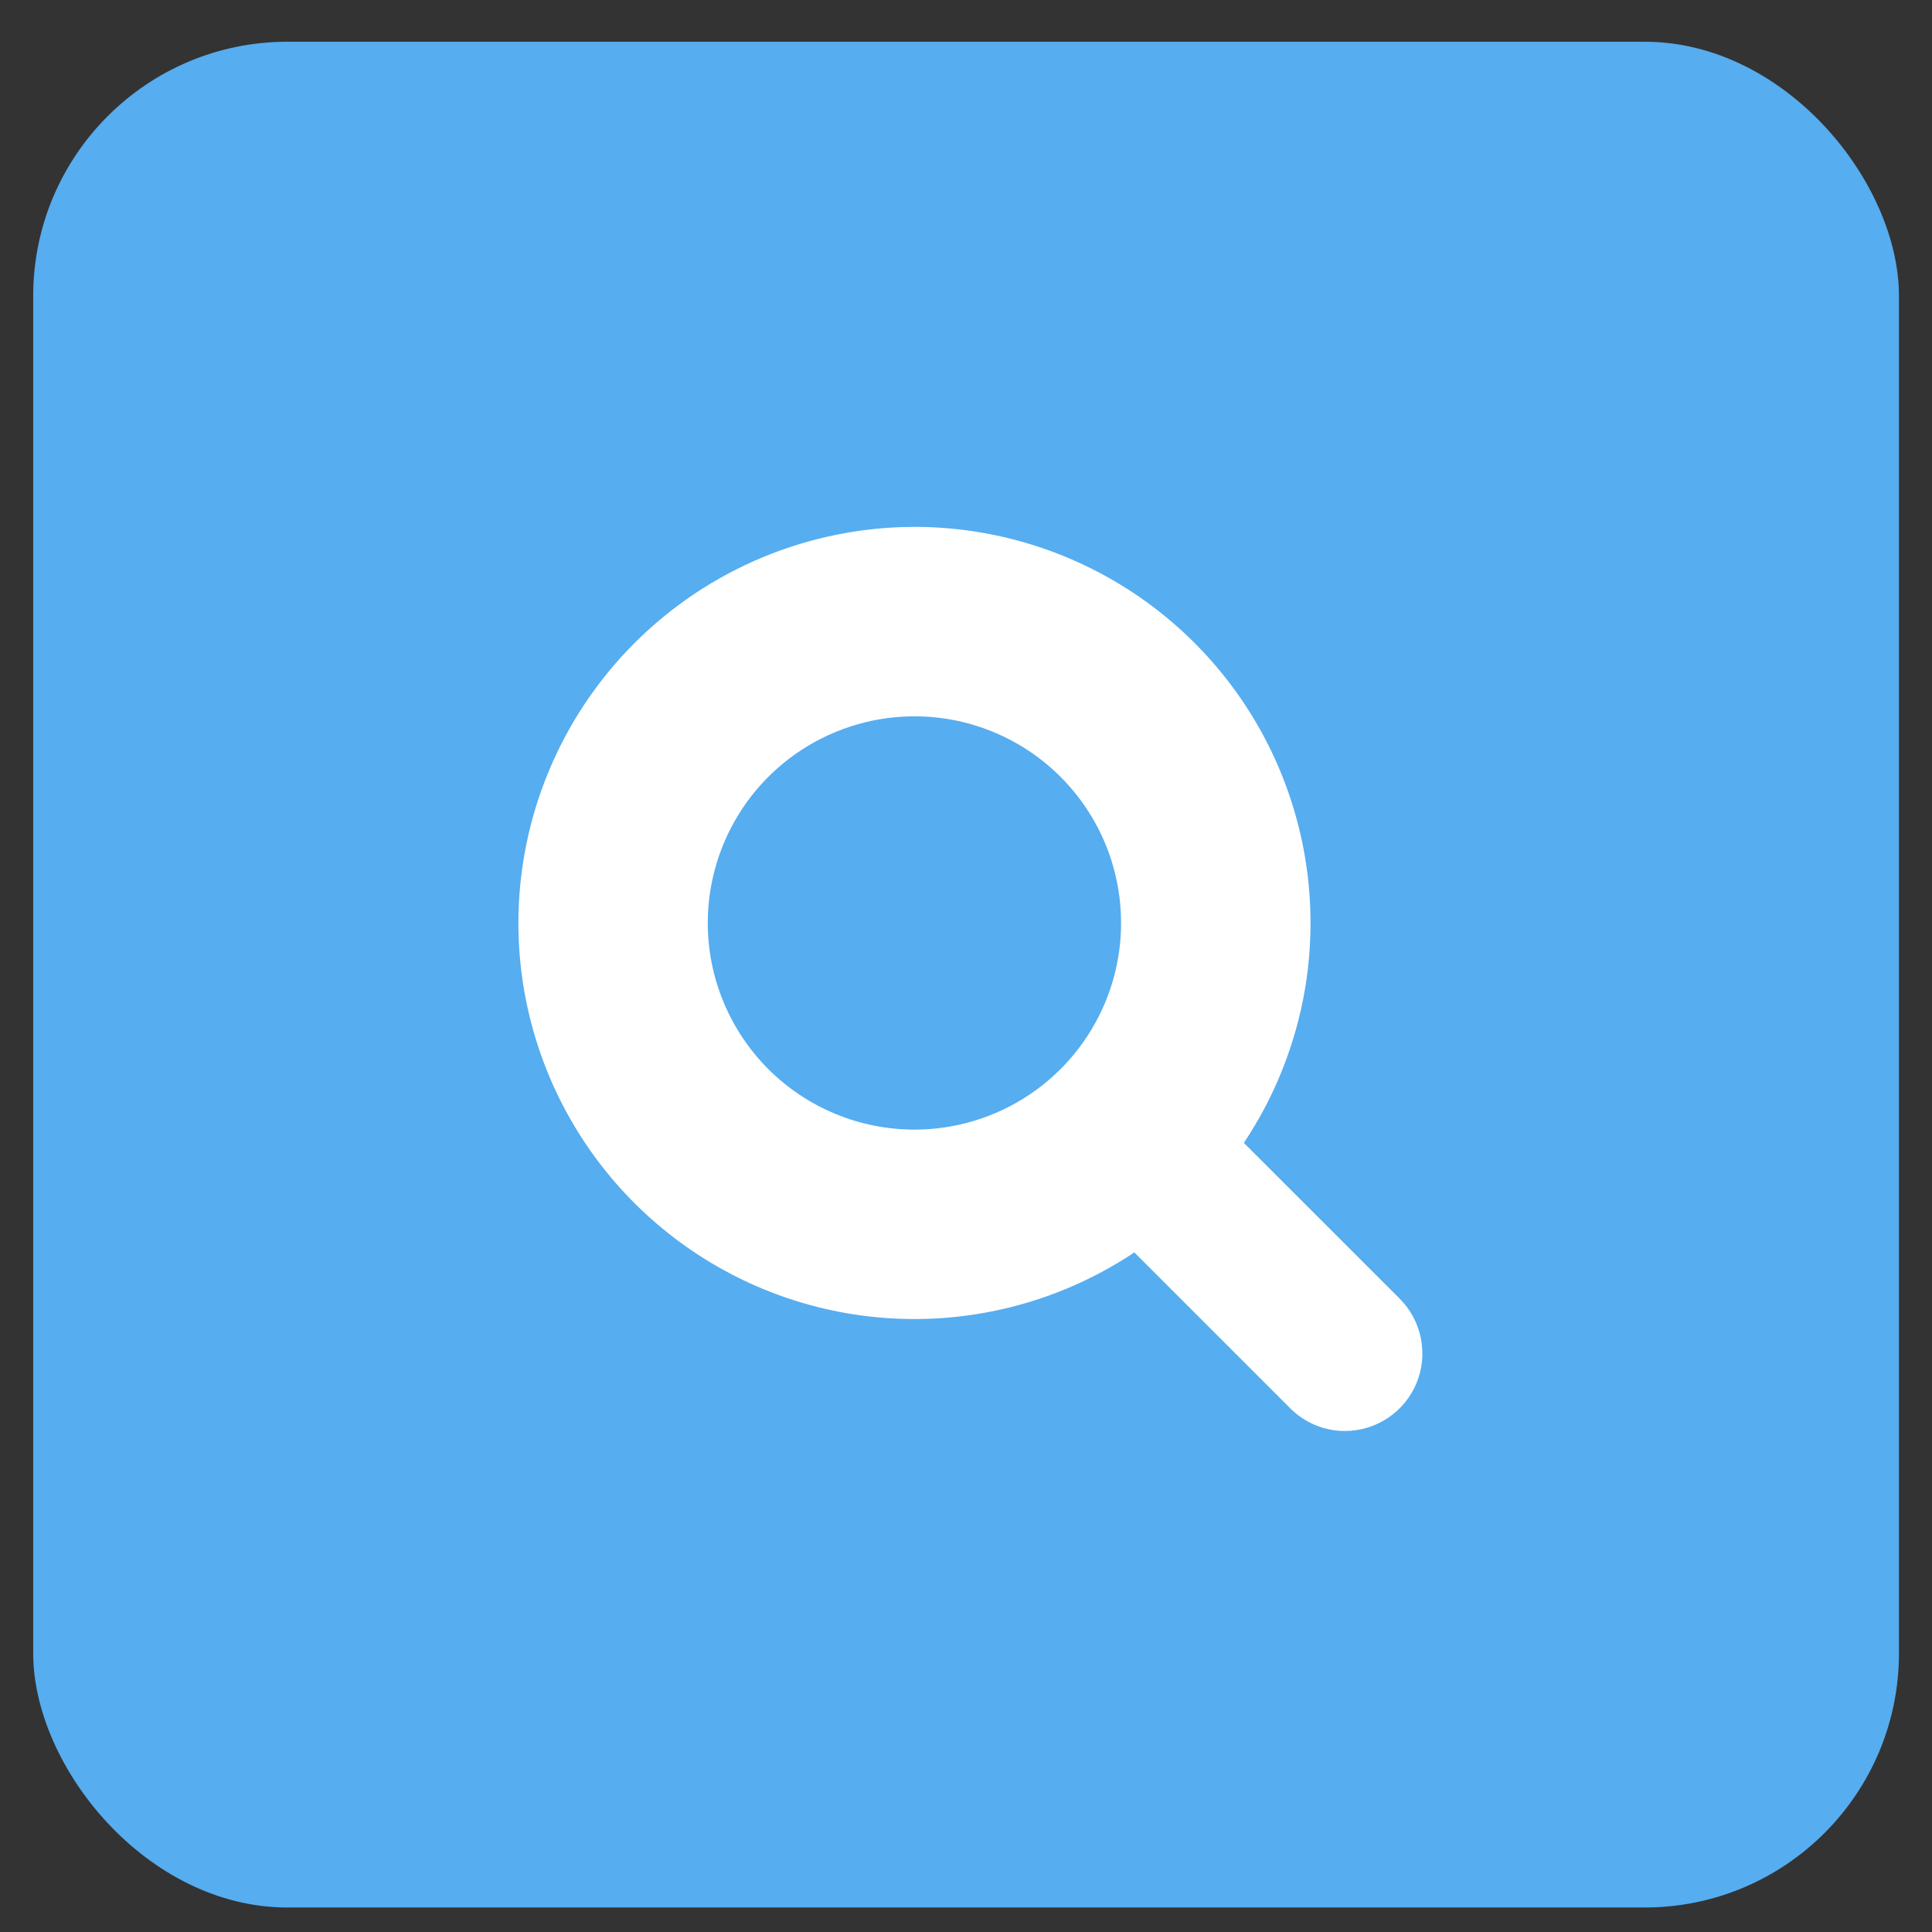
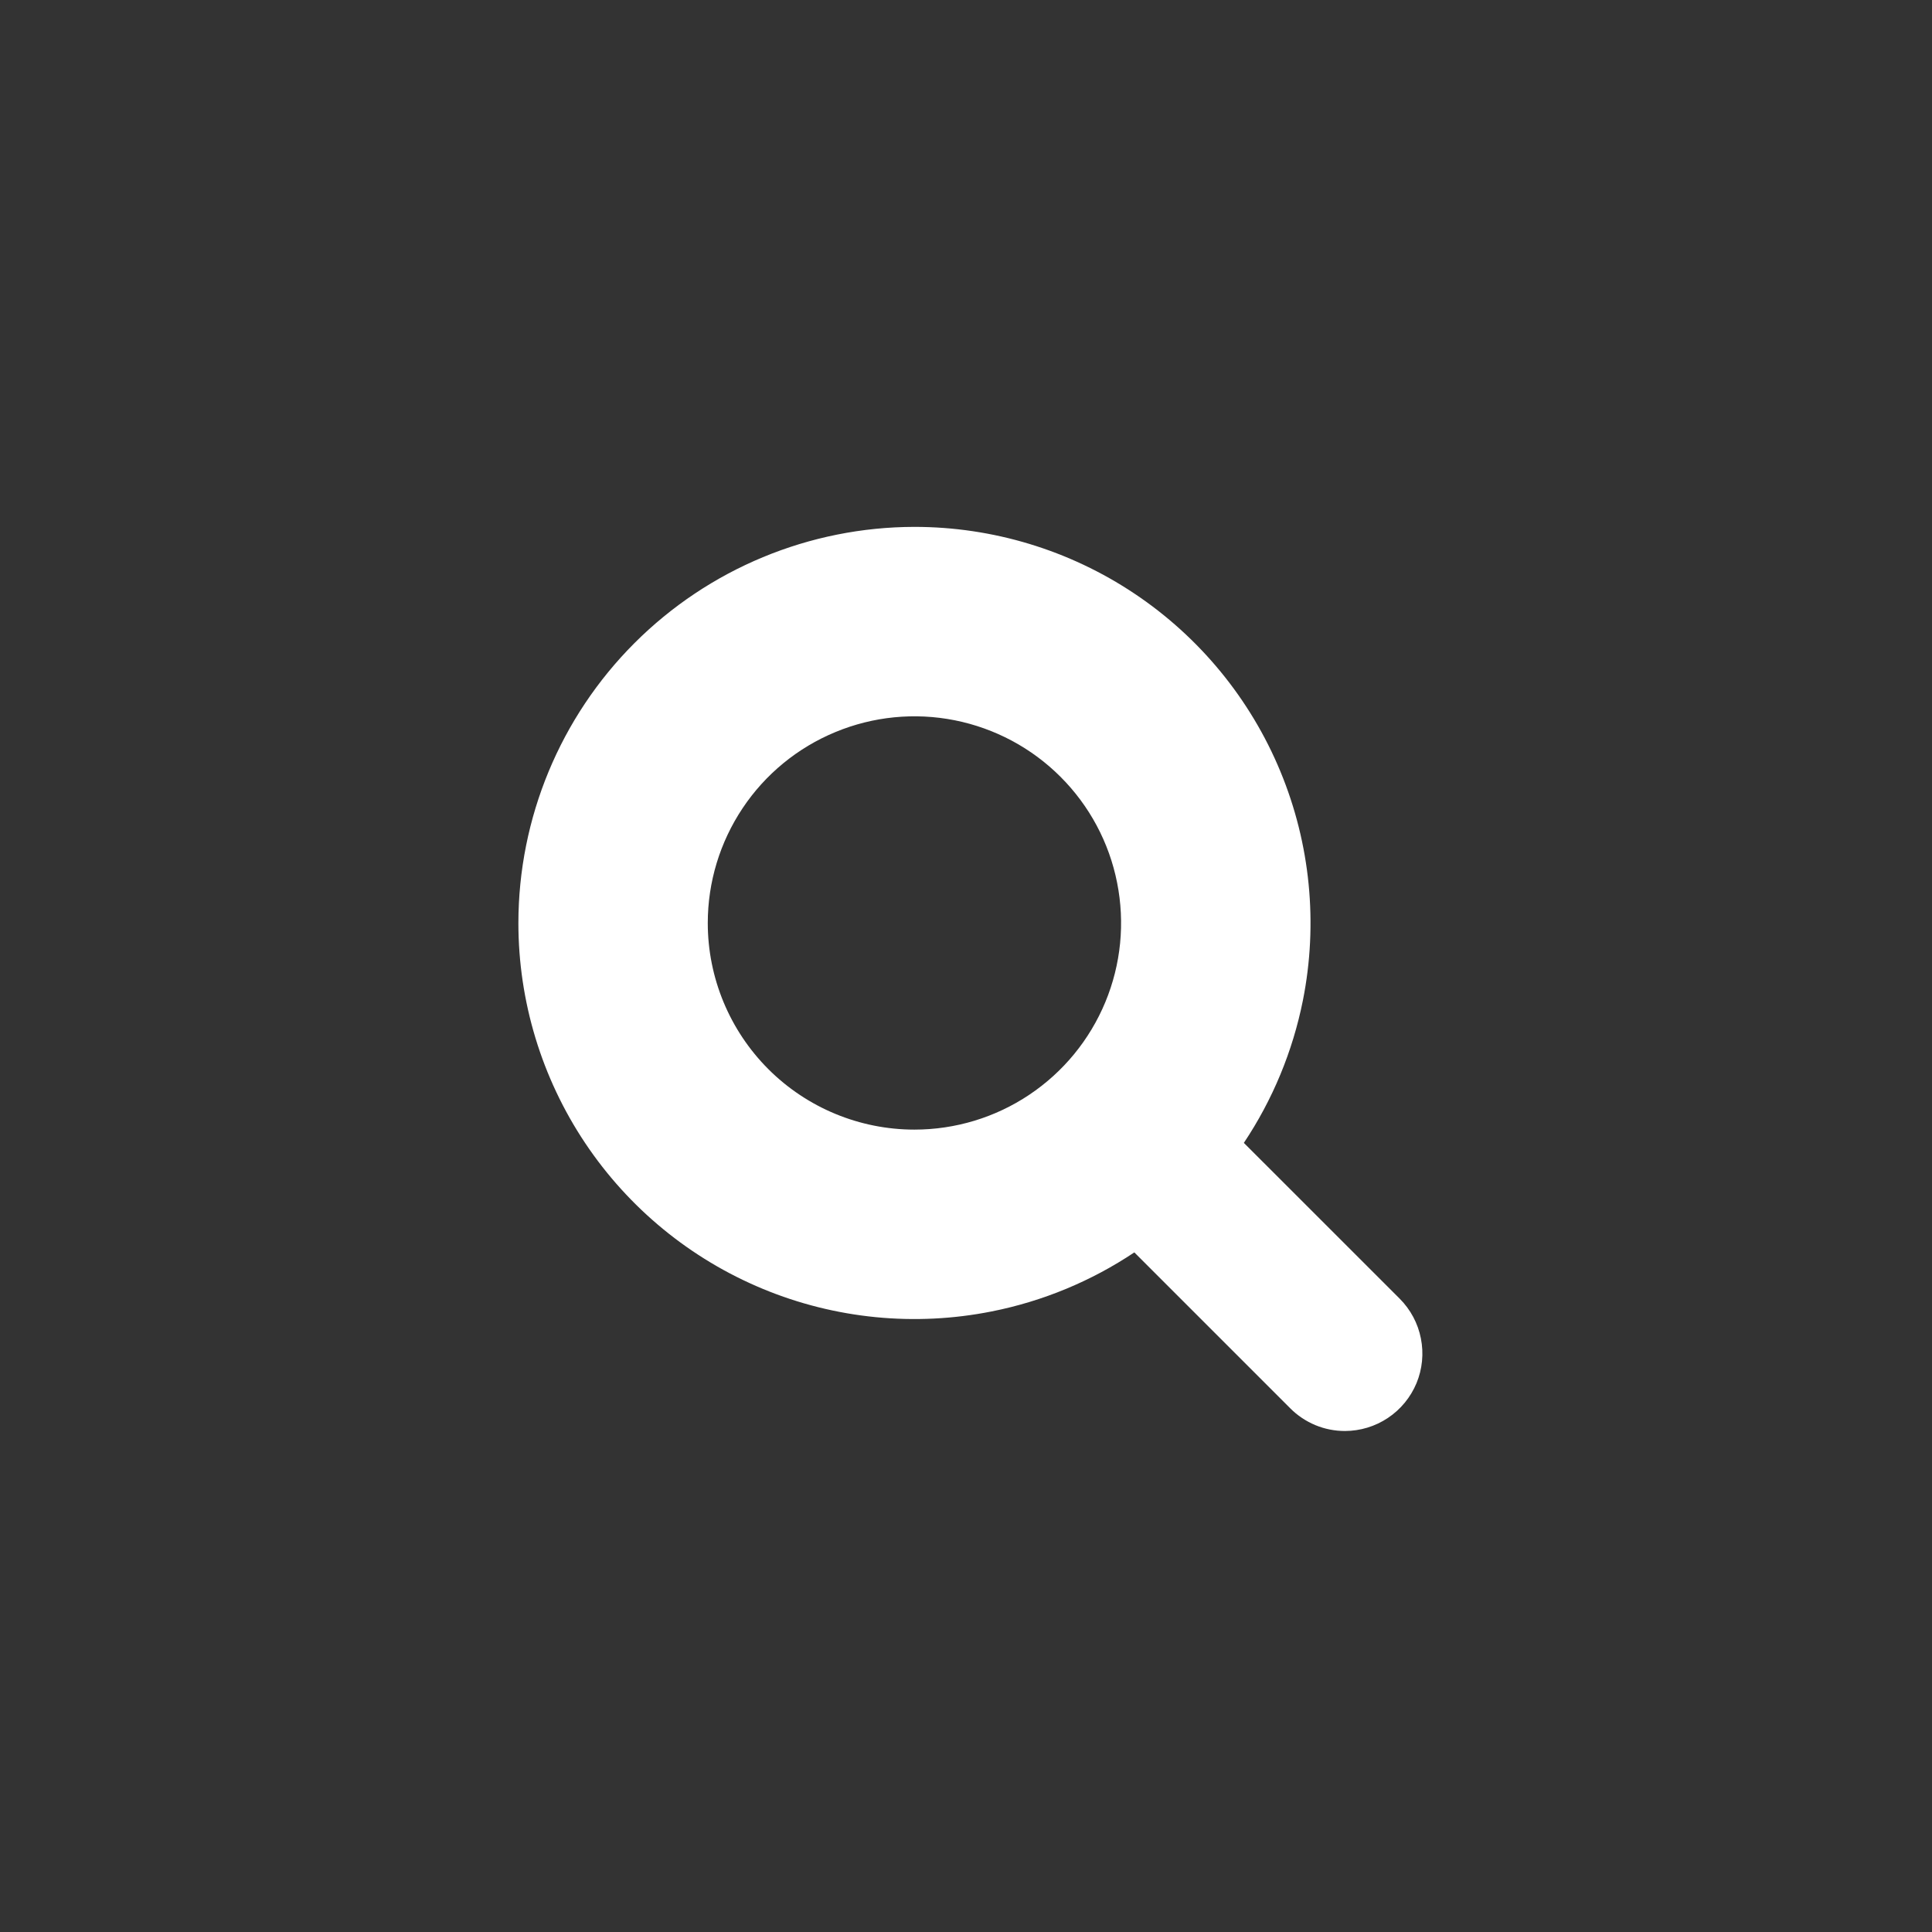
<svg xmlns="http://www.w3.org/2000/svg" width="38" height="38" viewBox="0 0 38 38" fill="none">
  <rect x="0" y="0" width="38" height="38" fill="#333333" stroke="none" />
-   <rect x="0.653" y="0.821" width="36.697" height="36.697" rx="5" fill="#56ADF0" />
  <path fill-rule="evenodd" clip-rule="evenodd" d="M22.314 11.676C21.033 10.82 19.527 10.363 17.986 10.363C15.921 10.366 13.941 11.187 12.48 12.648C11.02 14.108 10.198 16.088 10.196 18.154C10.196 19.694 10.653 21.201 11.509 22.482C12.365 23.763 13.581 24.761 15.005 25.351C16.428 25.941 17.995 26.095 19.506 25.794C20.513 25.594 21.465 25.198 22.311 24.633L25.377 27.699C25.518 27.841 25.686 27.953 25.87 28.03C26.055 28.107 26.253 28.146 26.454 28.146C26.755 28.145 27.049 28.056 27.3 27.888C27.55 27.721 27.745 27.483 27.861 27.205C27.976 26.926 28.006 26.62 27.947 26.325C27.889 26.029 27.744 25.758 27.531 25.544L24.465 22.479C25.03 21.633 25.426 20.68 25.627 19.673C25.927 18.162 25.773 16.596 25.183 15.172C24.594 13.749 23.595 12.532 22.314 11.676ZM20.244 21.533C19.576 21.98 18.79 22.218 17.986 22.218C16.908 22.218 15.874 21.79 15.112 21.028C14.35 20.265 13.921 19.232 13.921 18.154C13.921 17.35 14.16 16.564 14.607 15.895C15.053 15.227 15.688 14.706 16.431 14.399C17.173 14.091 17.991 14.01 18.779 14.167C19.567 14.324 20.292 14.711 20.86 15.28C21.428 15.848 21.816 16.572 21.972 17.361C22.129 18.149 22.049 18.966 21.741 19.709C21.433 20.452 20.913 21.086 20.244 21.533Z" fill="white" />
</svg>